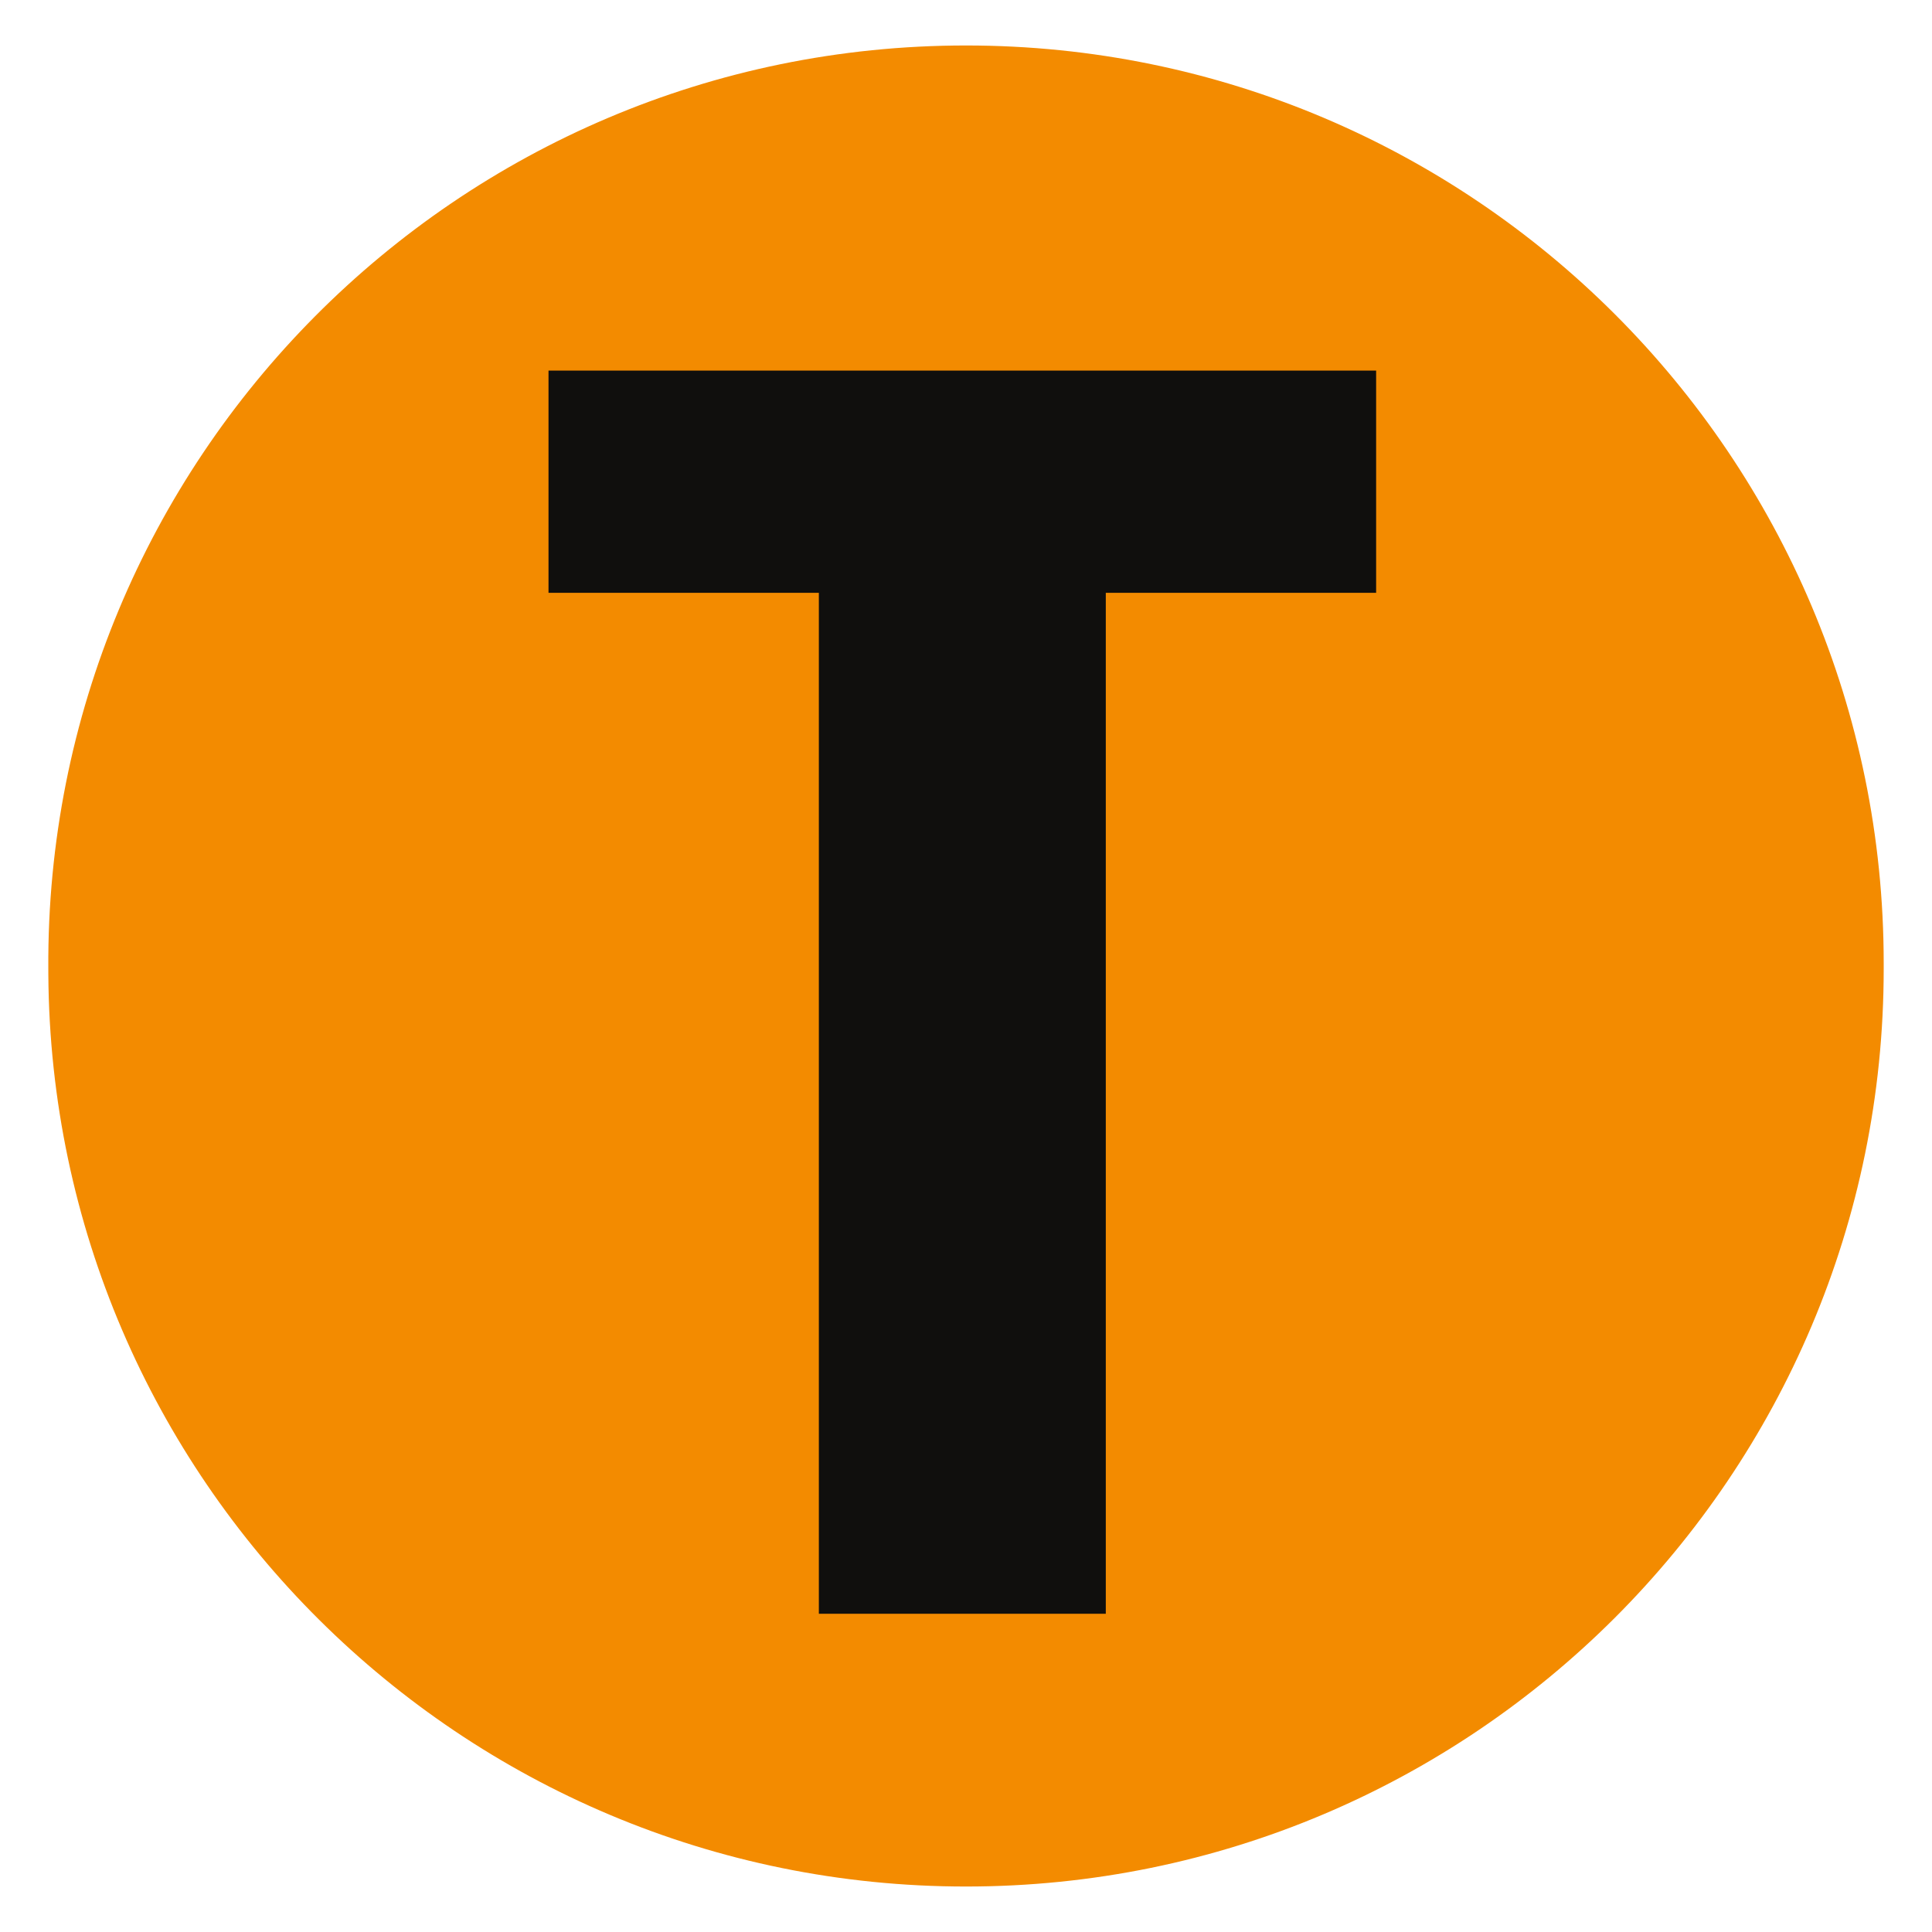
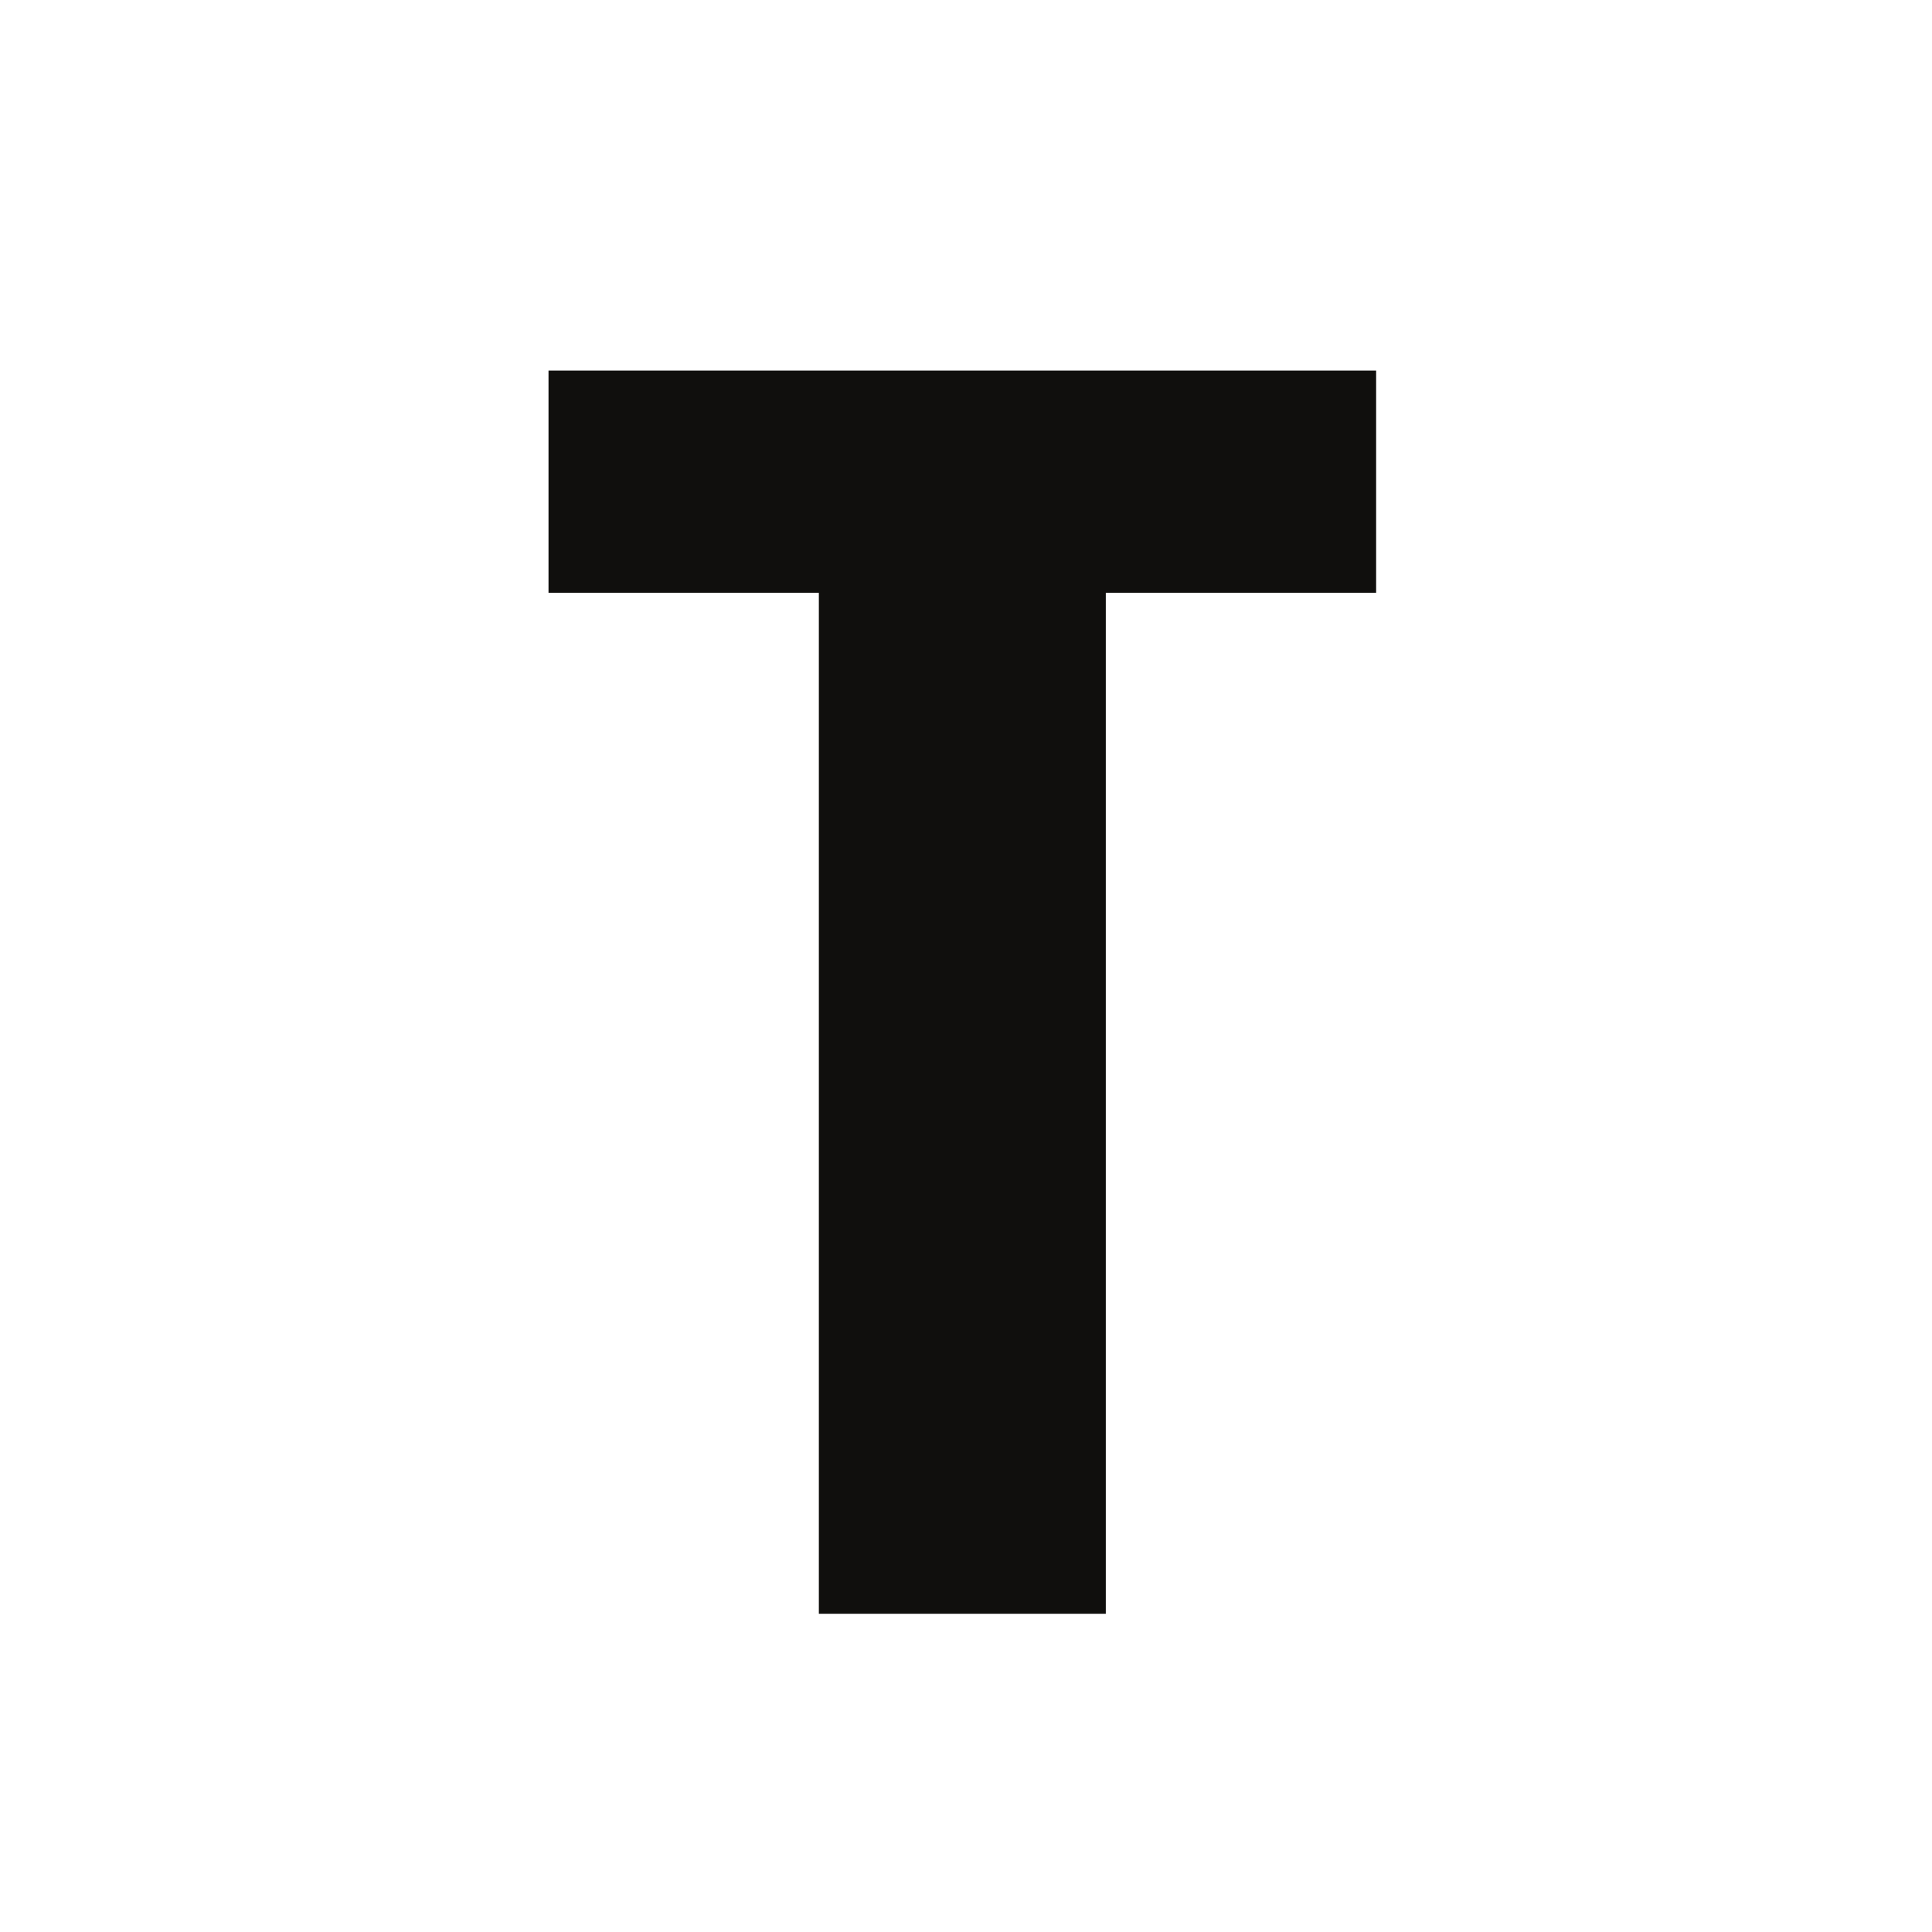
<svg xmlns="http://www.w3.org/2000/svg" width="100" height="100" version="1.1">
-   <path d="m2.501 50.142 1e-3 0.294c0.16 26.119 21.378 47.21 47.499 47.21 26.232 0 47.499-21.267 47.499-47.499v-0.294c0-26.234-21.267-47.499-47.499-47.499h-1e-3c-26.347 0-47.66 21.443-47.499 47.789" fill="#F38B00" />
  <path d="m28.391 19.182h42.837v11.502h-13.992v52.844h-14.852v-52.844h-13.993z" fill="#100f0d" />
</svg>